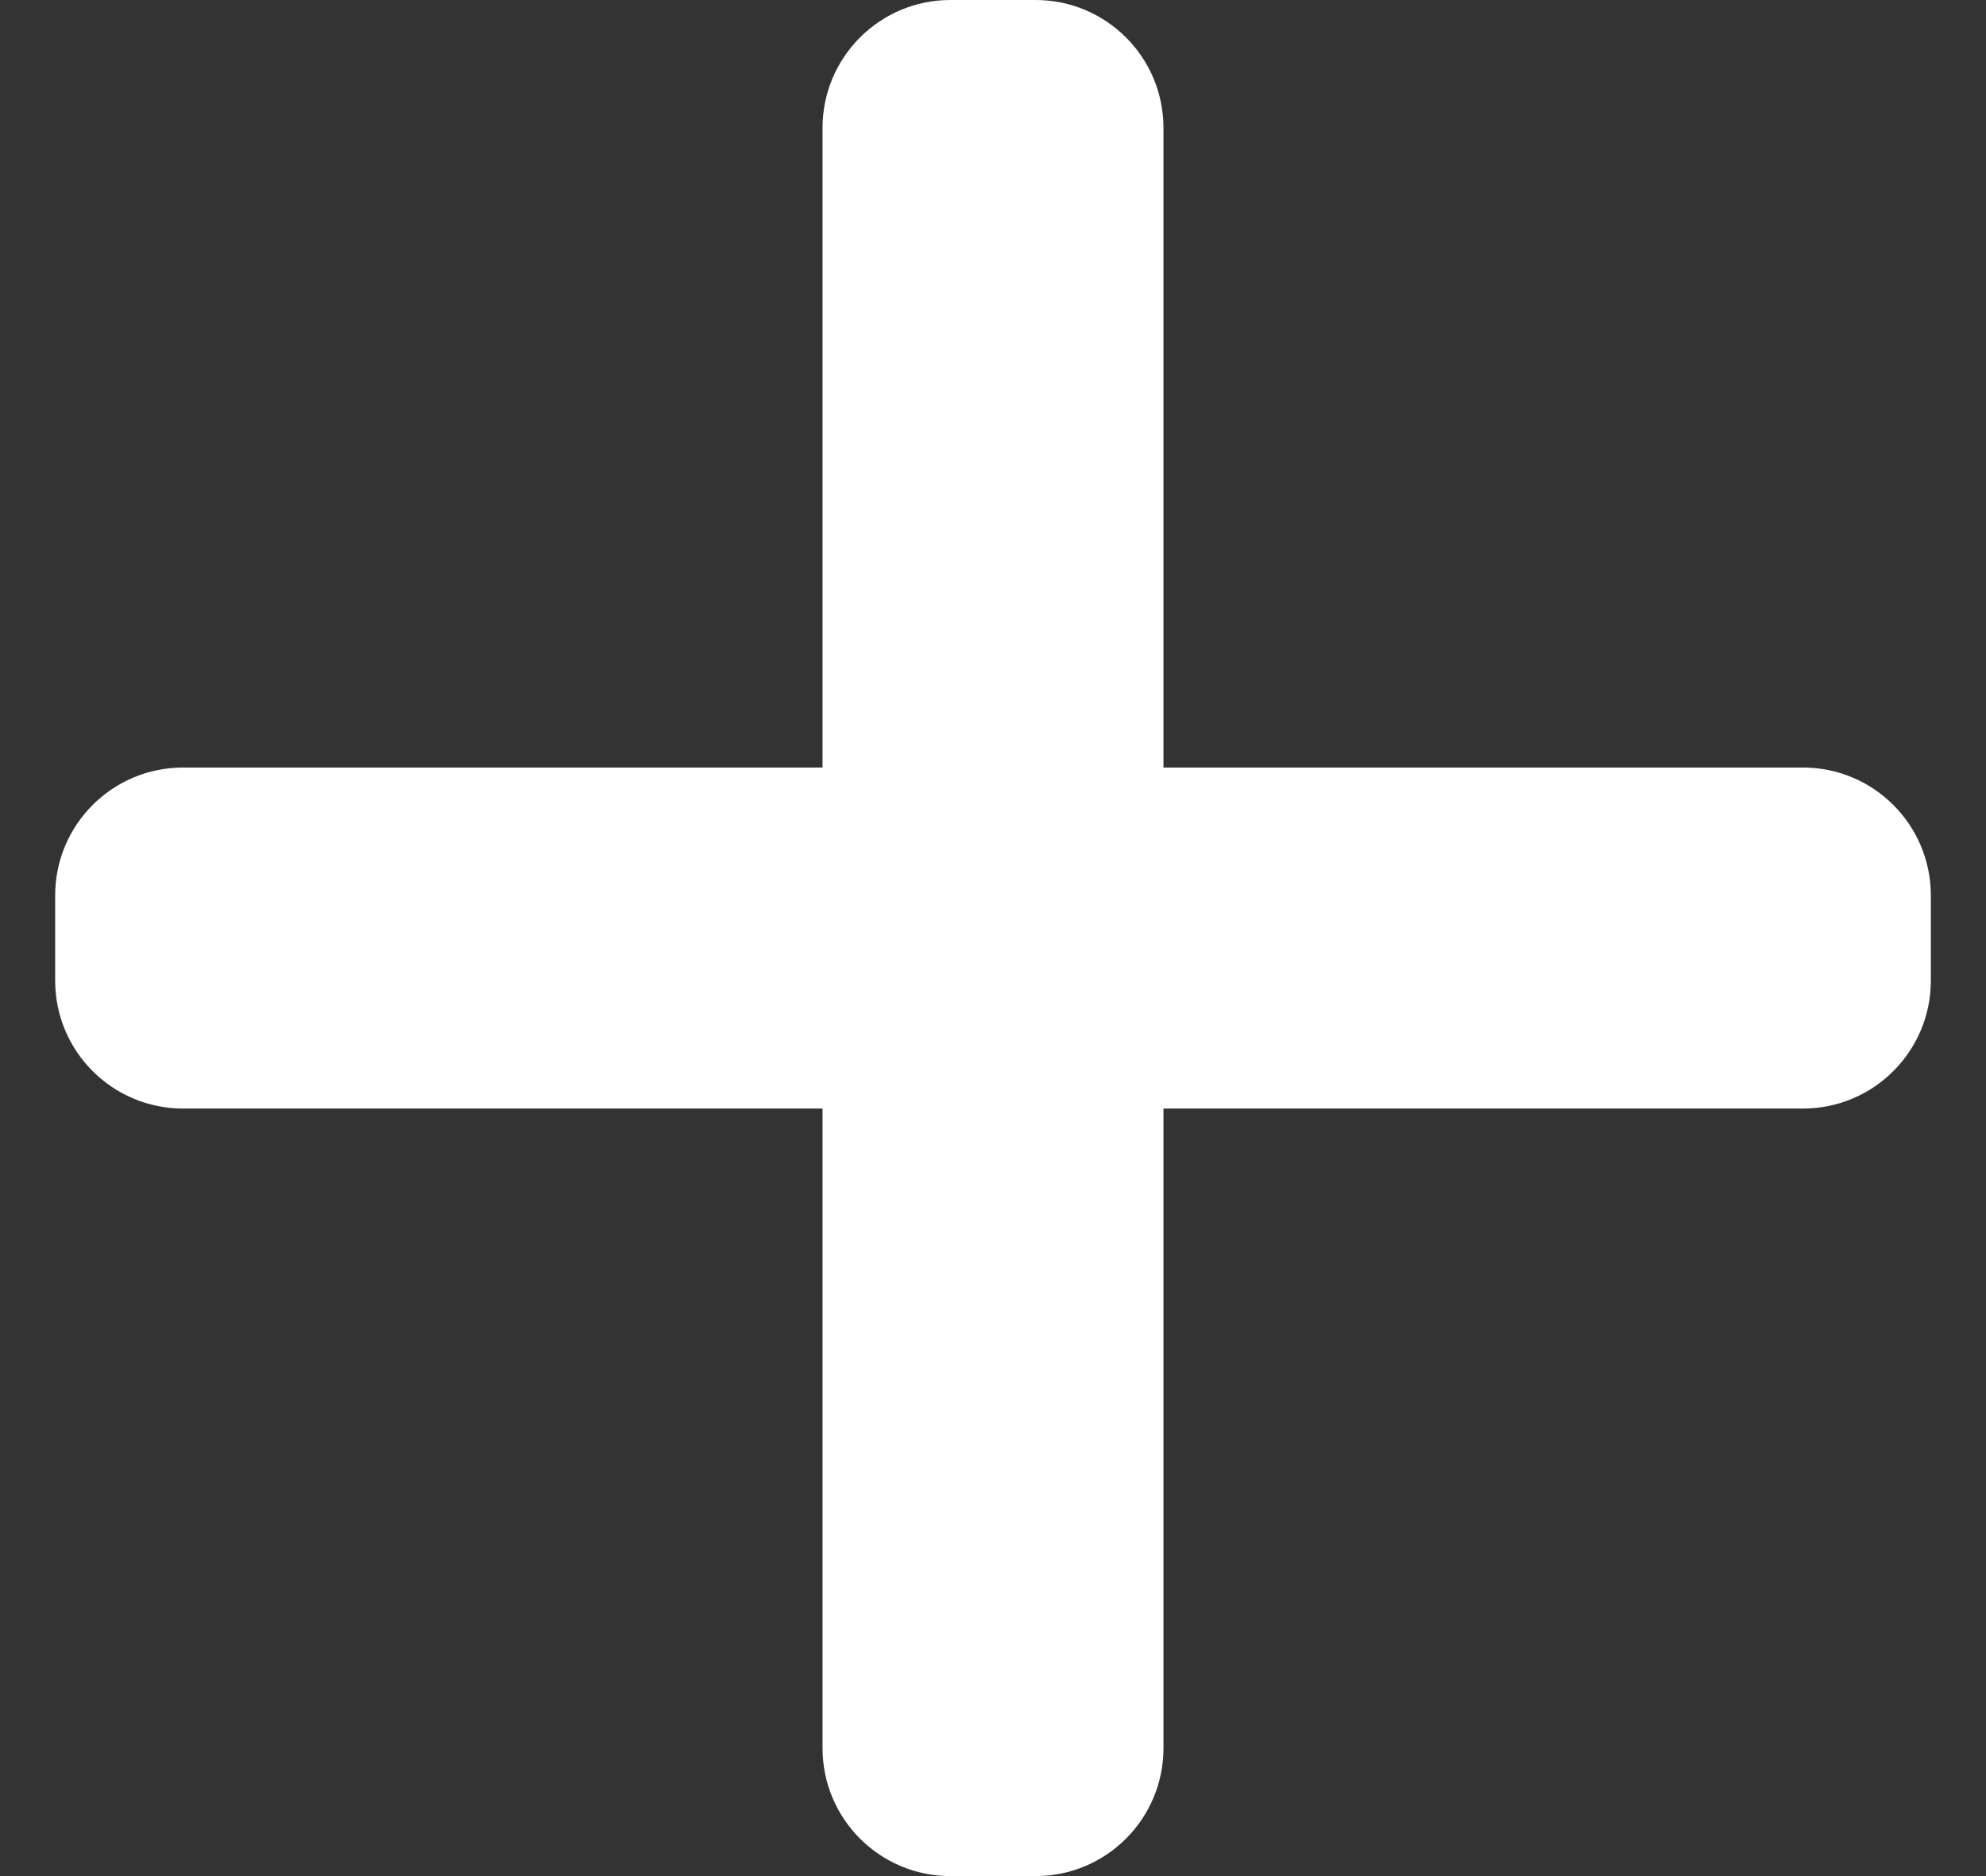
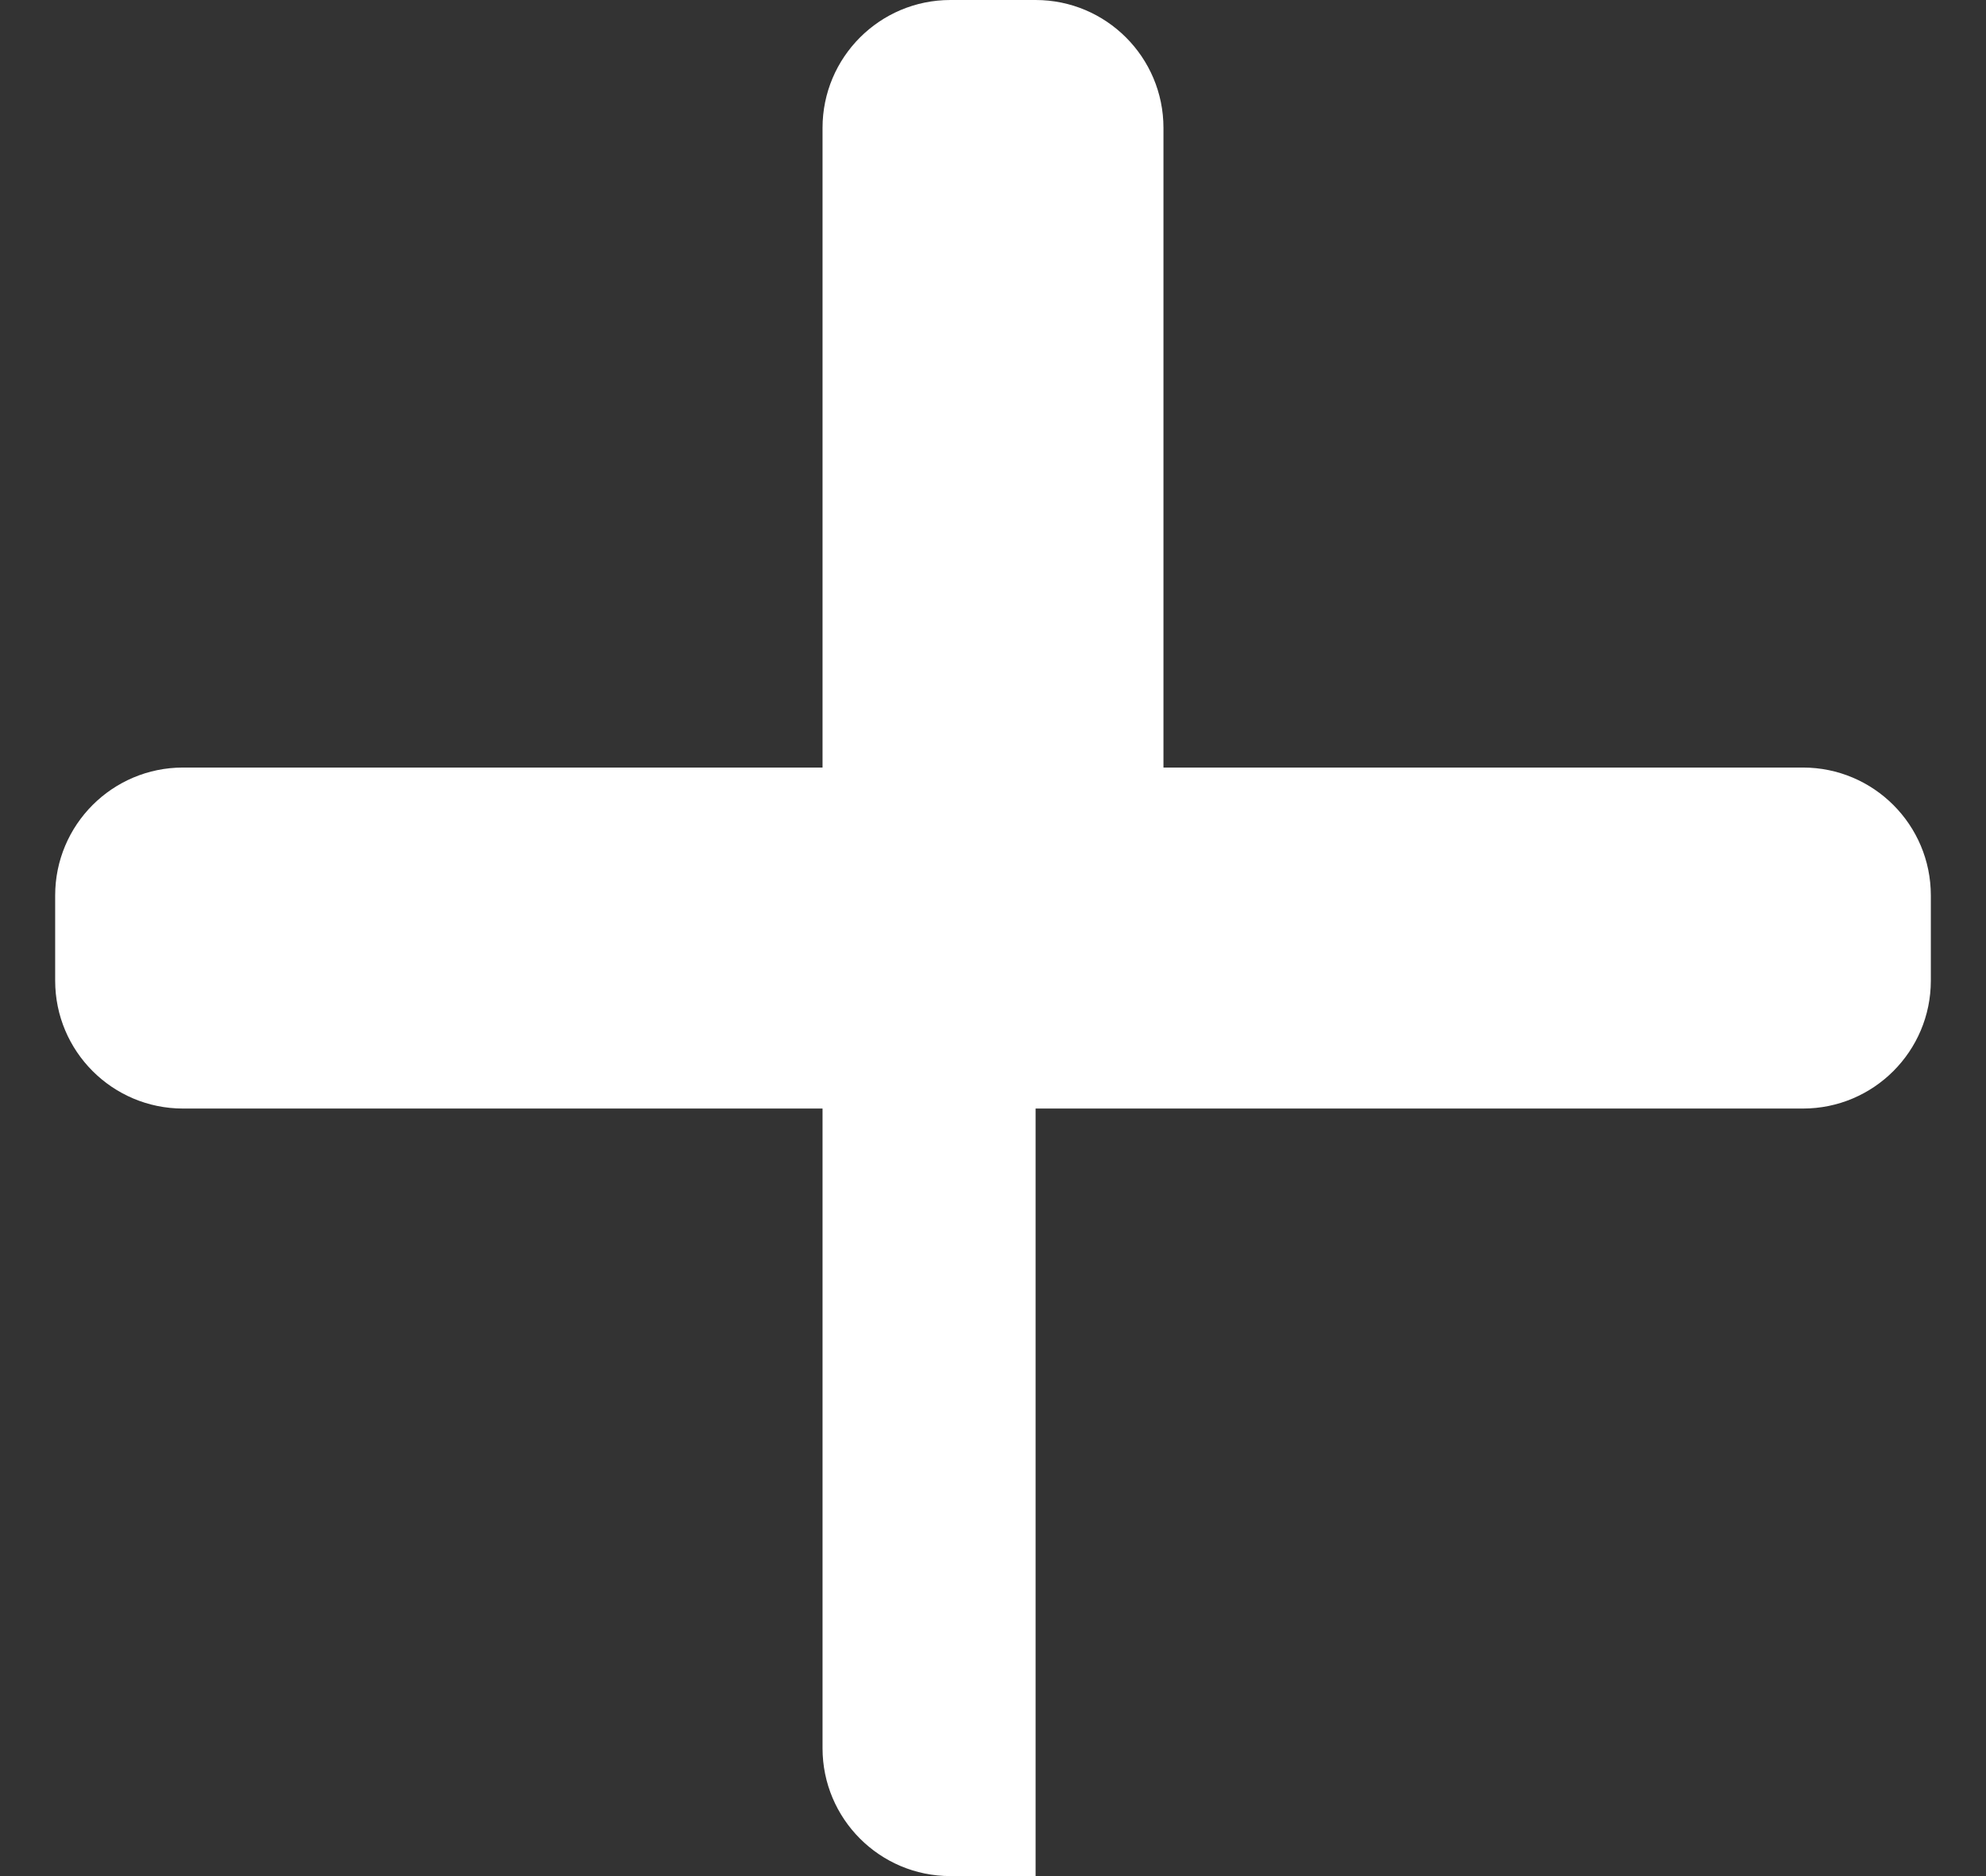
<svg xmlns="http://www.w3.org/2000/svg" fill="none" height="17" viewBox="0 0 18 17" width="18">
  <rect x="0" y="0" width="18" height="17" fill="#333333" stroke="none" />
-   <path d="M16.341 6.955H10.545V1.159C10.545 0.519 10.026 0 9.386 0H8.614C7.974 0 7.455 0.519 7.455 1.159V6.955H1.659C1.019 6.955 0.5 7.474 0.5 8.114V8.886C0.5 9.526 1.019 10.045 1.659 10.045H7.455V15.841C7.455 16.481 7.974 17 8.614 17H9.386C10.026 17 10.545 16.481 10.545 15.841V10.045H16.341C16.981 10.045 17.5 9.526 17.5 8.886V8.114C17.5 7.474 16.981 6.955 16.341 6.955Z" fill="white" />
+   <path d="M16.341 6.955H10.545V1.159C10.545 0.519 10.026 0 9.386 0H8.614C7.974 0 7.455 0.519 7.455 1.159V6.955H1.659C1.019 6.955 0.5 7.474 0.5 8.114V8.886C0.5 9.526 1.019 10.045 1.659 10.045H7.455V15.841C7.455 16.481 7.974 17 8.614 17H9.386V10.045H16.341C16.981 10.045 17.5 9.526 17.5 8.886V8.114C17.5 7.474 16.981 6.955 16.341 6.955Z" fill="white" />
</svg>